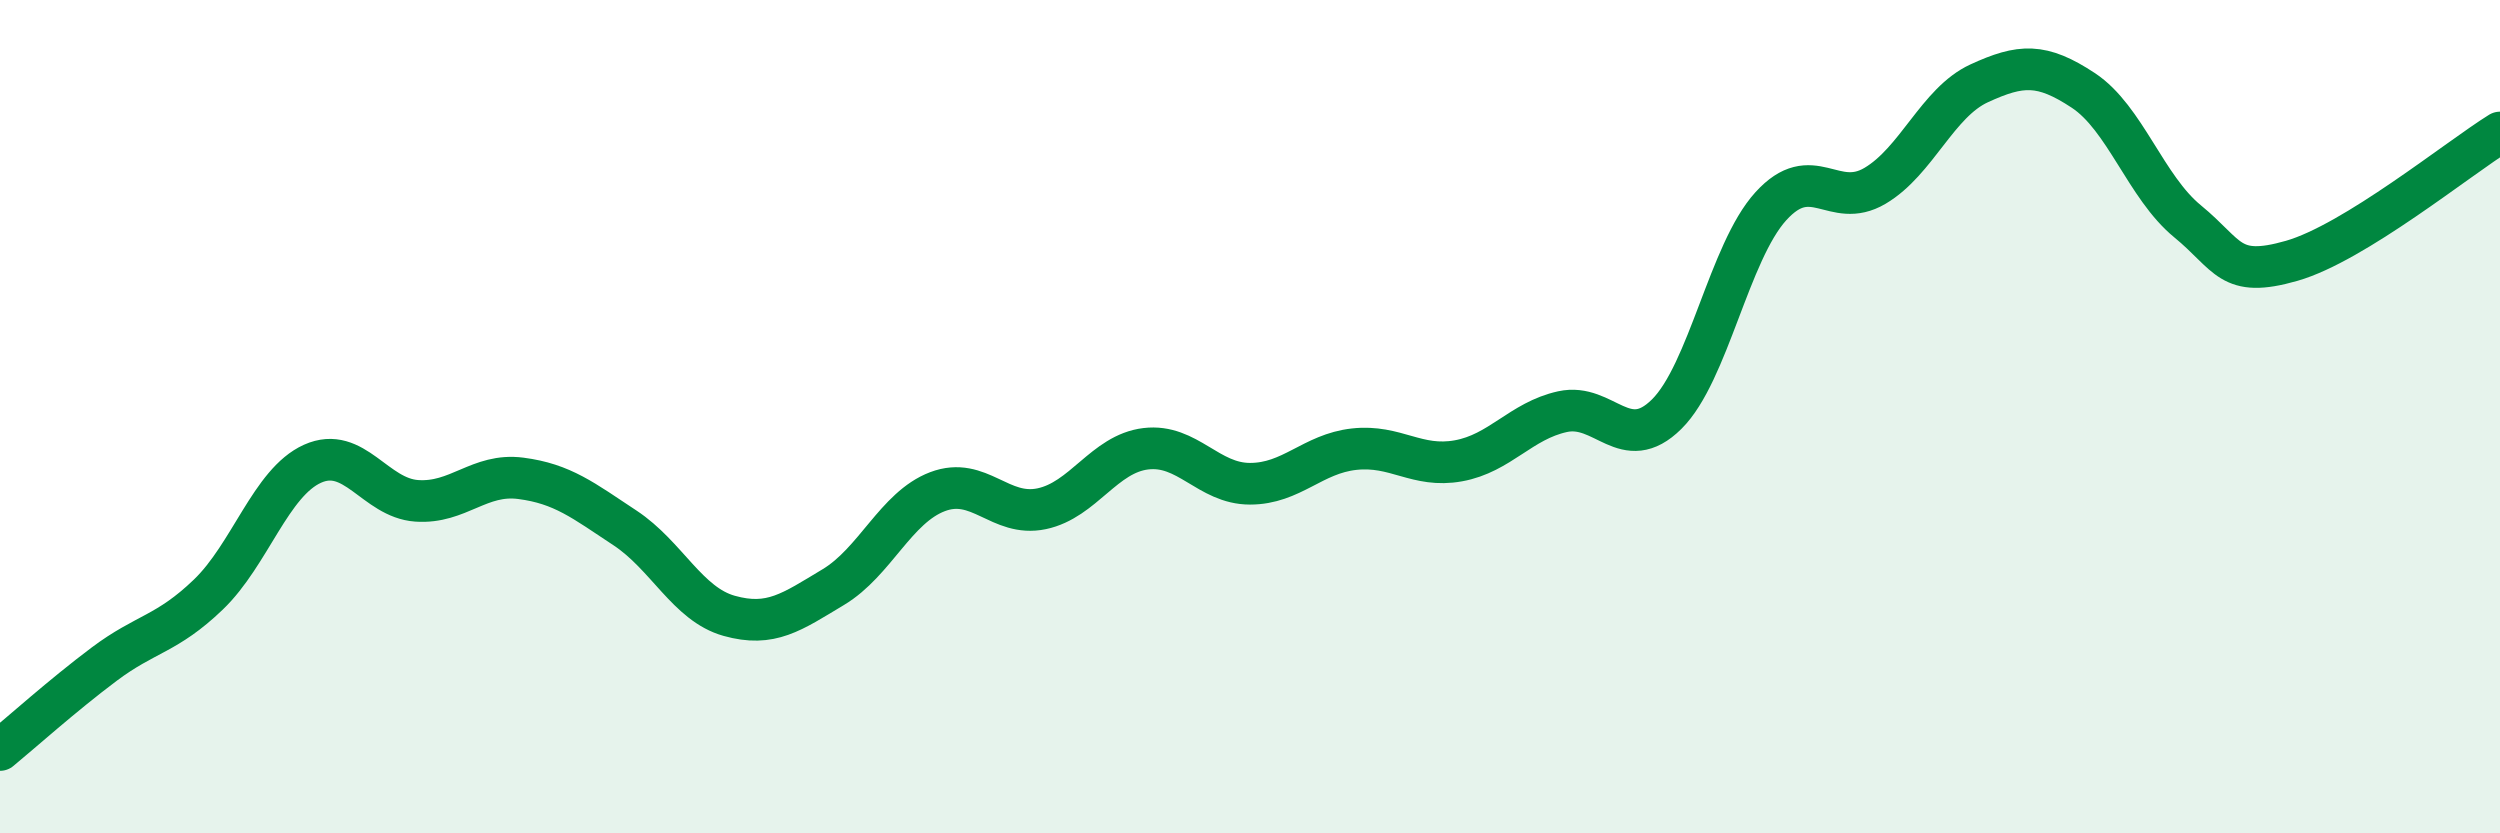
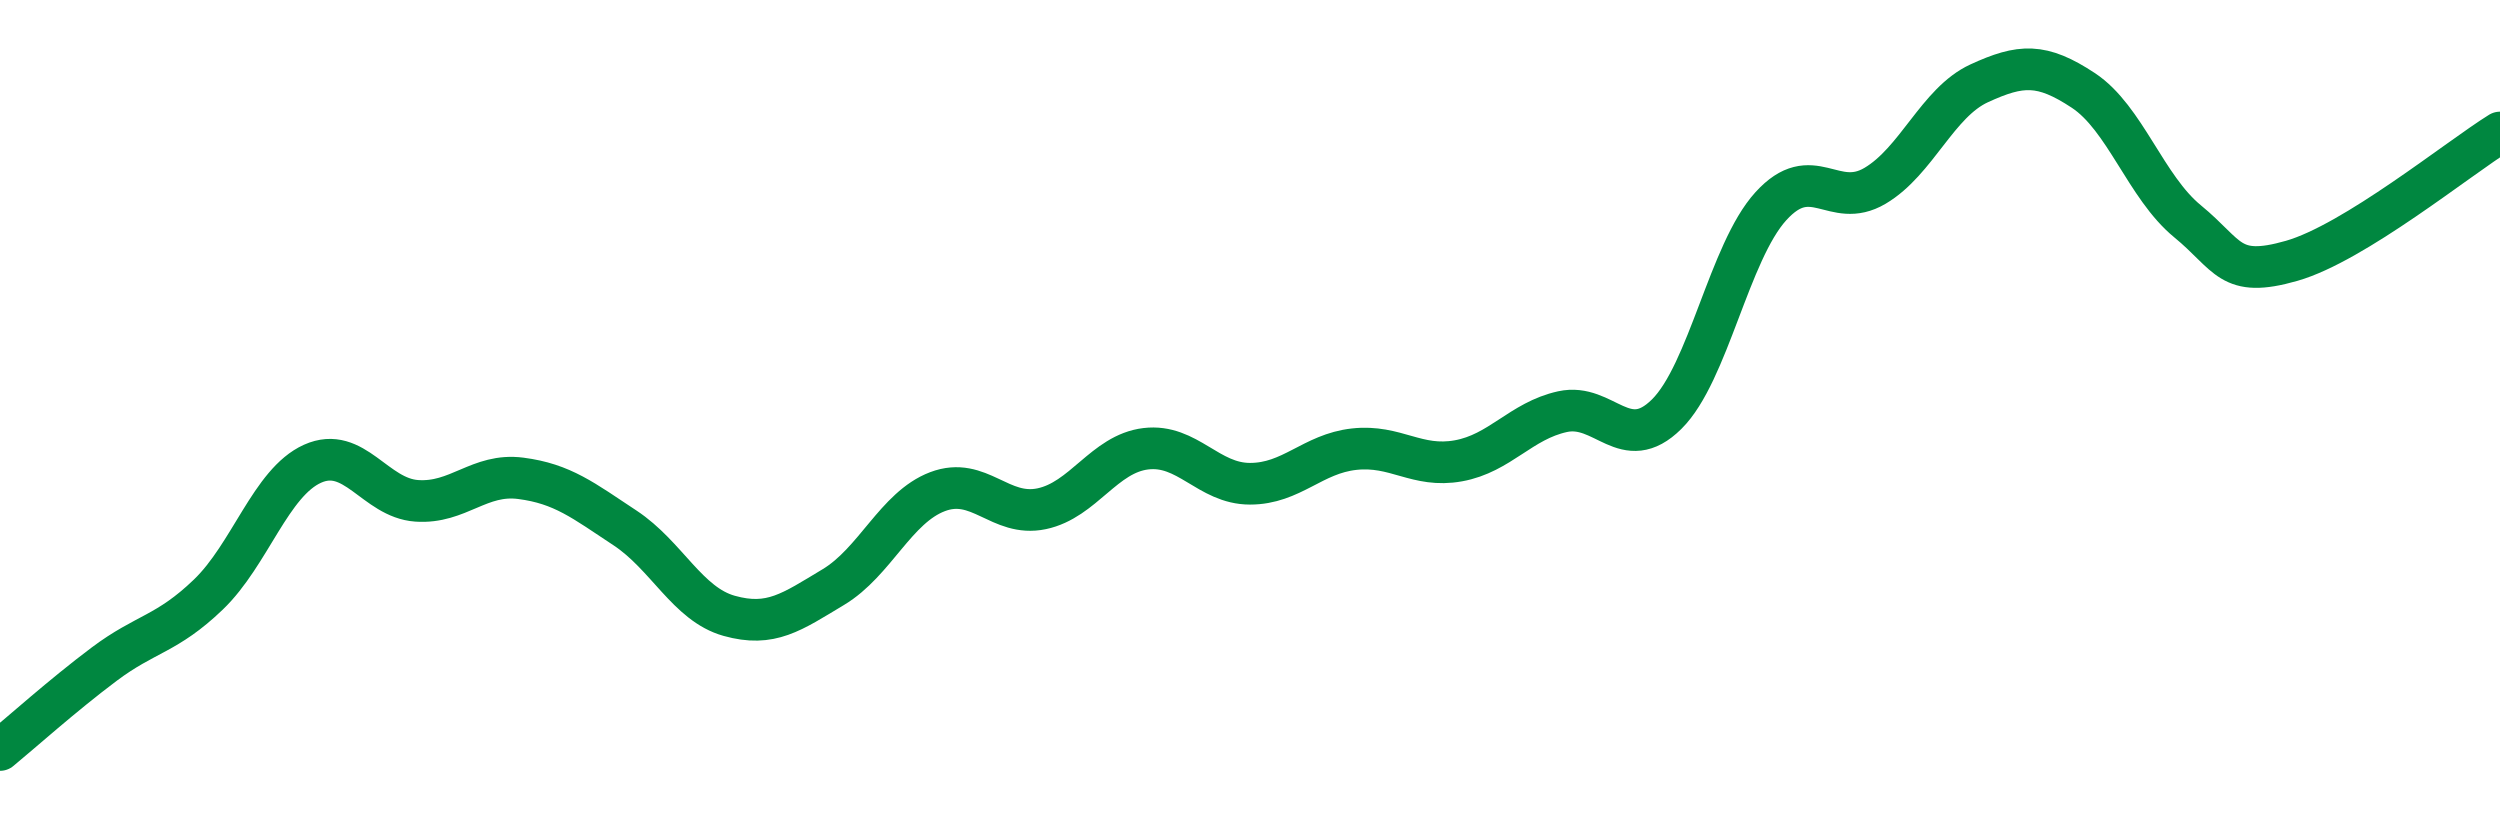
<svg xmlns="http://www.w3.org/2000/svg" width="60" height="20" viewBox="0 0 60 20">
-   <path d="M 0,18 C 0.5,17.59 1.5,16.69 2.5,15.94 C 3.5,15.19 4,15.23 5,14.27 C 6,13.31 6.5,11.58 7.5,11.13 C 8.5,10.68 9,11.95 10,12.02 C 11,12.09 11.5,11.35 12.5,11.48 C 13.5,11.61 14,12.01 15,12.67 C 16,13.33 16.5,14.5 17.5,14.78 C 18.5,15.06 19,14.69 20,14.09 C 21,13.49 21.5,12.18 22.5,11.8 C 23.5,11.42 24,12.42 25,12.21 C 26,12 26.5,10.89 27.5,10.77 C 28.5,10.65 29,11.61 30,11.61 C 31,11.61 31.5,10.89 32.5,10.78 C 33.5,10.67 34,11.24 35,11.06 C 36,10.88 36.5,10.1 37.5,9.88 C 38.5,9.66 39,10.93 40,9.94 C 41,8.95 41.5,6.05 42.5,4.95 C 43.5,3.85 44,5.05 45,4.46 C 46,3.87 46.5,2.46 47.5,2 C 48.5,1.54 49,1.51 50,2.17 C 51,2.83 51.5,4.49 52.5,5.31 C 53.5,6.13 53.5,6.69 55,6.26 C 56.5,5.83 59,3.8 60,3.18L60 20L0 20Z" fill="#008740" opacity="0.1" stroke-linecap="round" stroke-linejoin="round" />
  <path d="M 0,18 C 0.5,17.59 1.5,16.69 2.5,15.94 C 3.5,15.19 4,15.23 5,14.27 C 6,13.31 6.5,11.58 7.5,11.13 C 8.5,10.68 9,11.95 10,12.02 C 11,12.09 11.5,11.35 12.5,11.48 C 13.5,11.61 14,12.01 15,12.67 C 16,13.33 16.5,14.5 17.5,14.78 C 18.5,15.06 19,14.69 20,14.09 C 21,13.49 21.5,12.18 22.5,11.8 C 23.5,11.42 24,12.42 25,12.21 C 26,12 26.5,10.89 27.5,10.77 C 28.5,10.65 29,11.61 30,11.61 C 31,11.61 31.5,10.89 32.5,10.78 C 33.5,10.67 34,11.24 35,11.06 C 36,10.88 36.5,10.1 37.5,9.88 C 38.5,9.66 39,10.93 40,9.94 C 41,8.95 41.5,6.05 42.5,4.95 C 43.5,3.85 44,5.05 45,4.46 C 46,3.87 46.5,2.46 47.5,2 C 48.5,1.54 49,1.51 50,2.17 C 51,2.83 51.5,4.49 52.5,5.31 C 53.5,6.13 53.5,6.69 55,6.26 C 56.5,5.83 59,3.8 60,3.18" stroke="#008740" stroke-width="1" fill="none" stroke-linecap="round" stroke-linejoin="round" />
</svg>